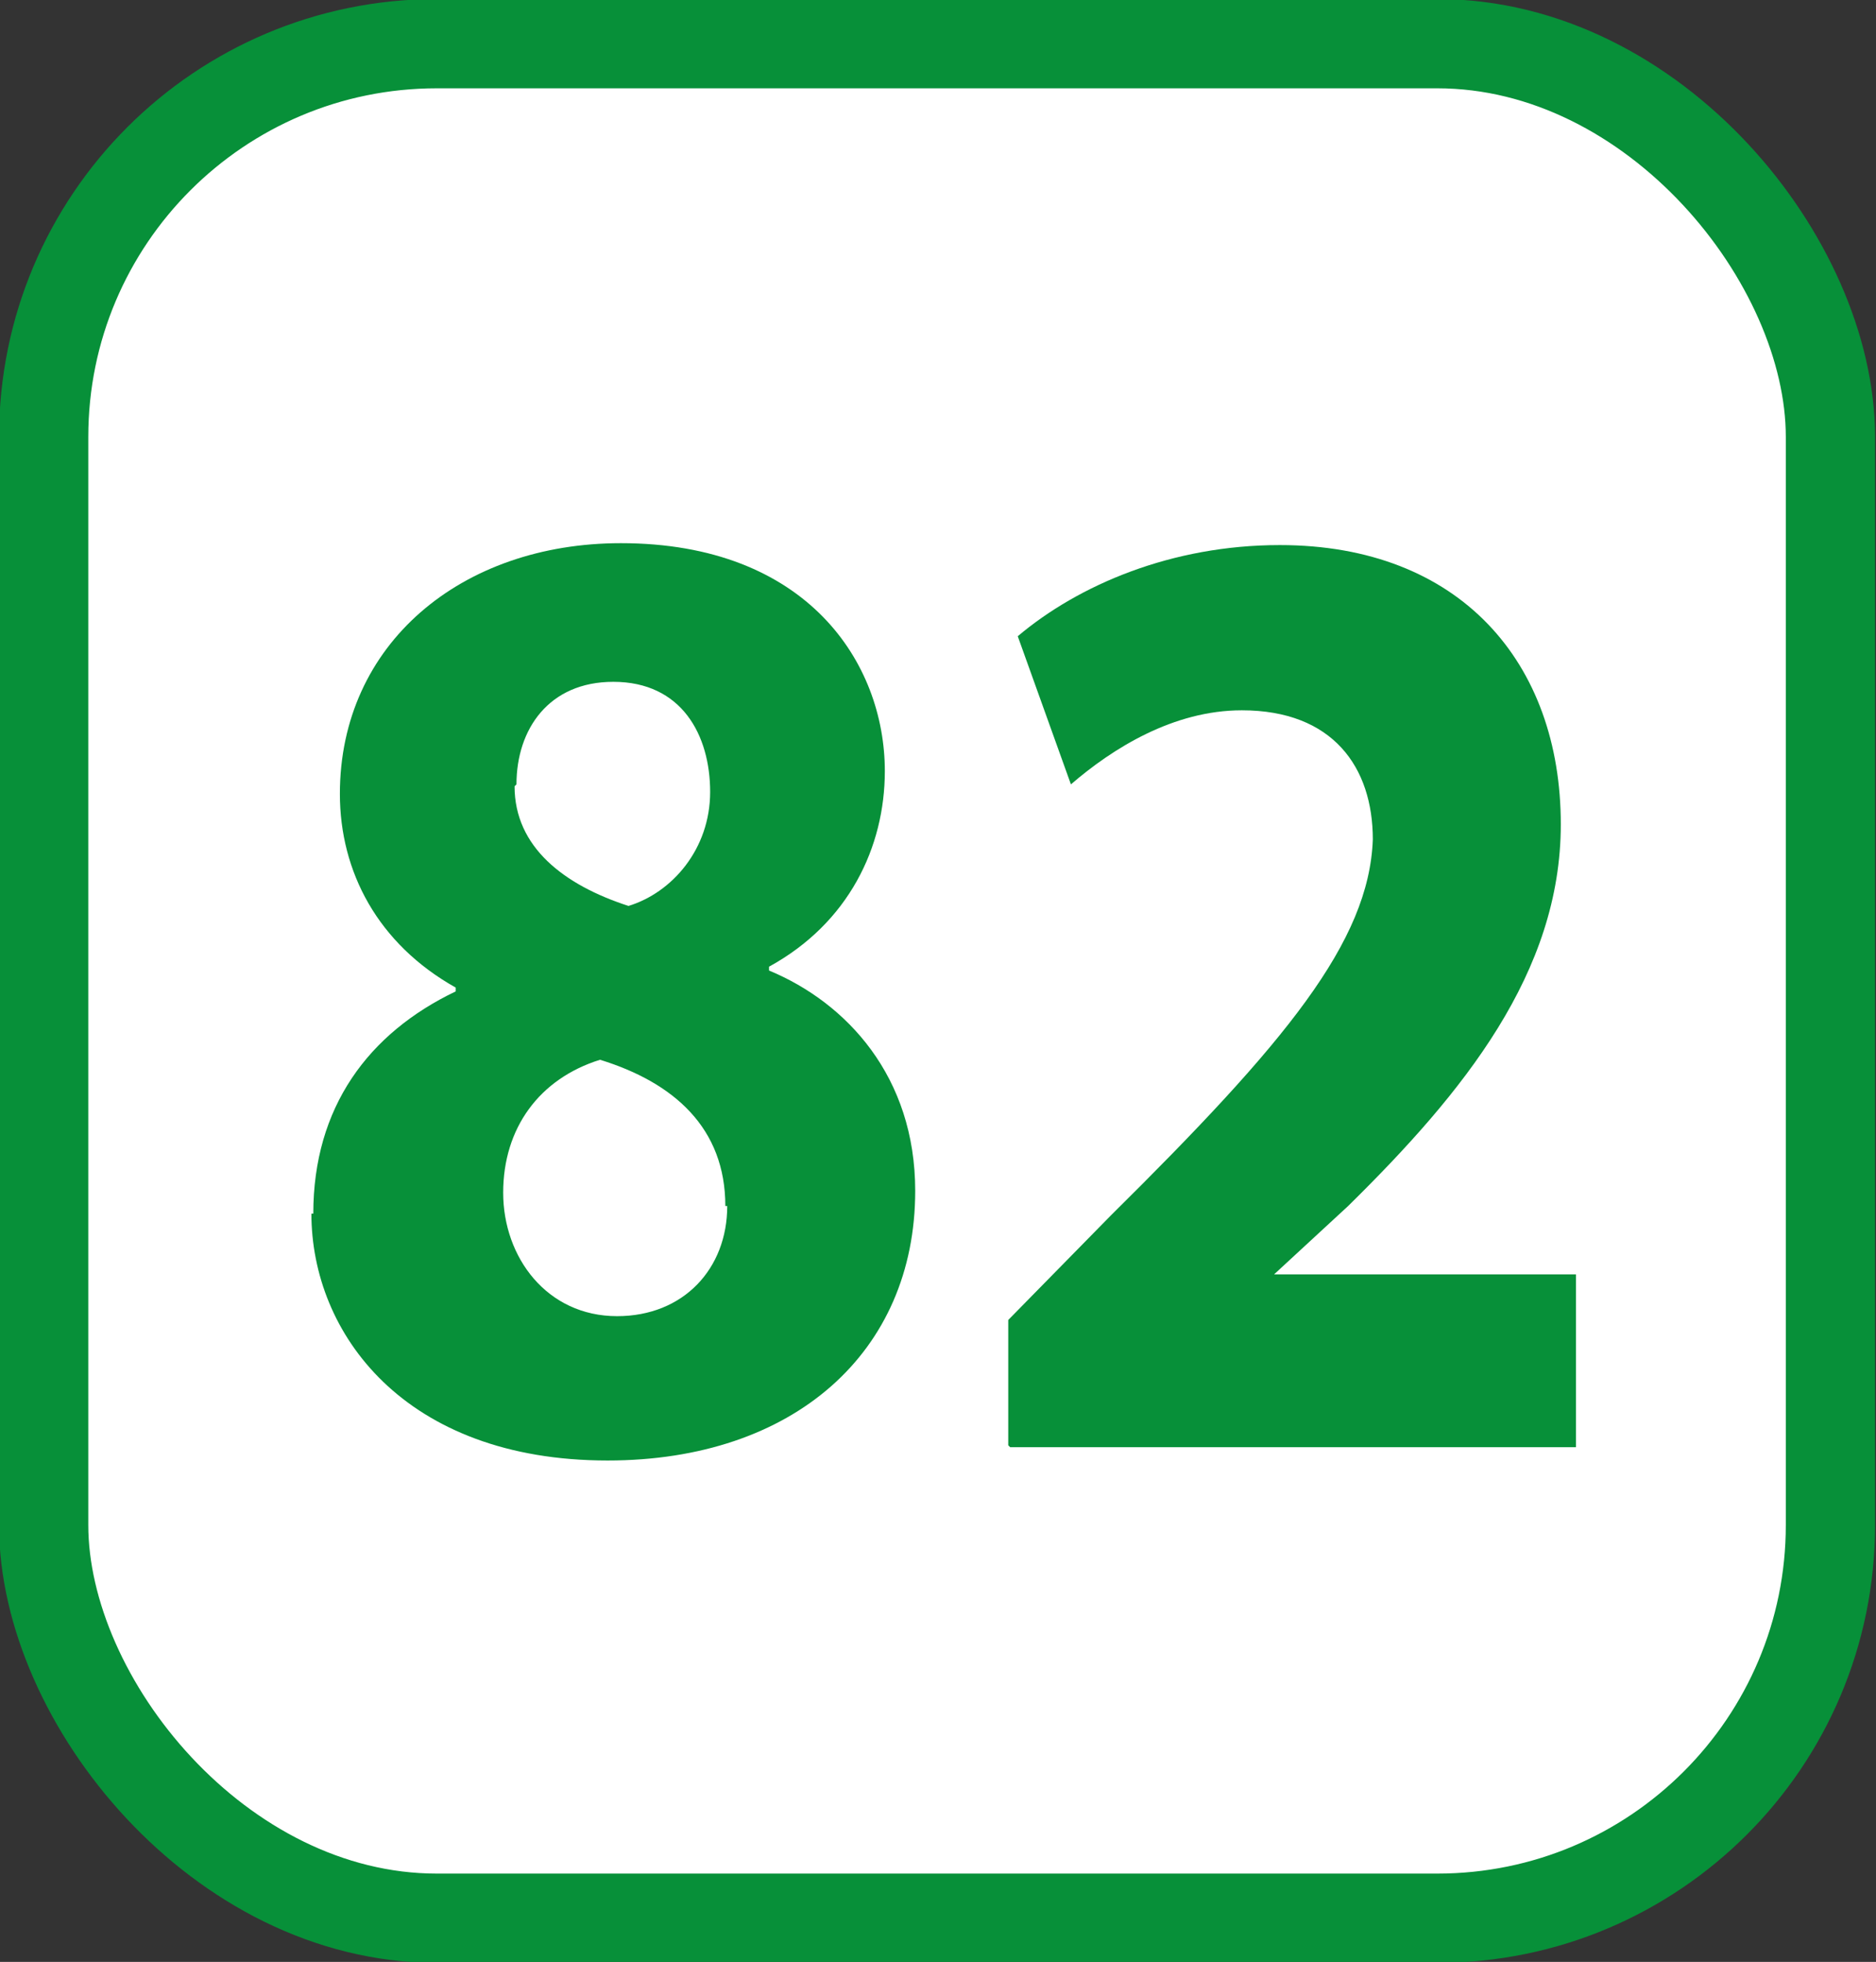
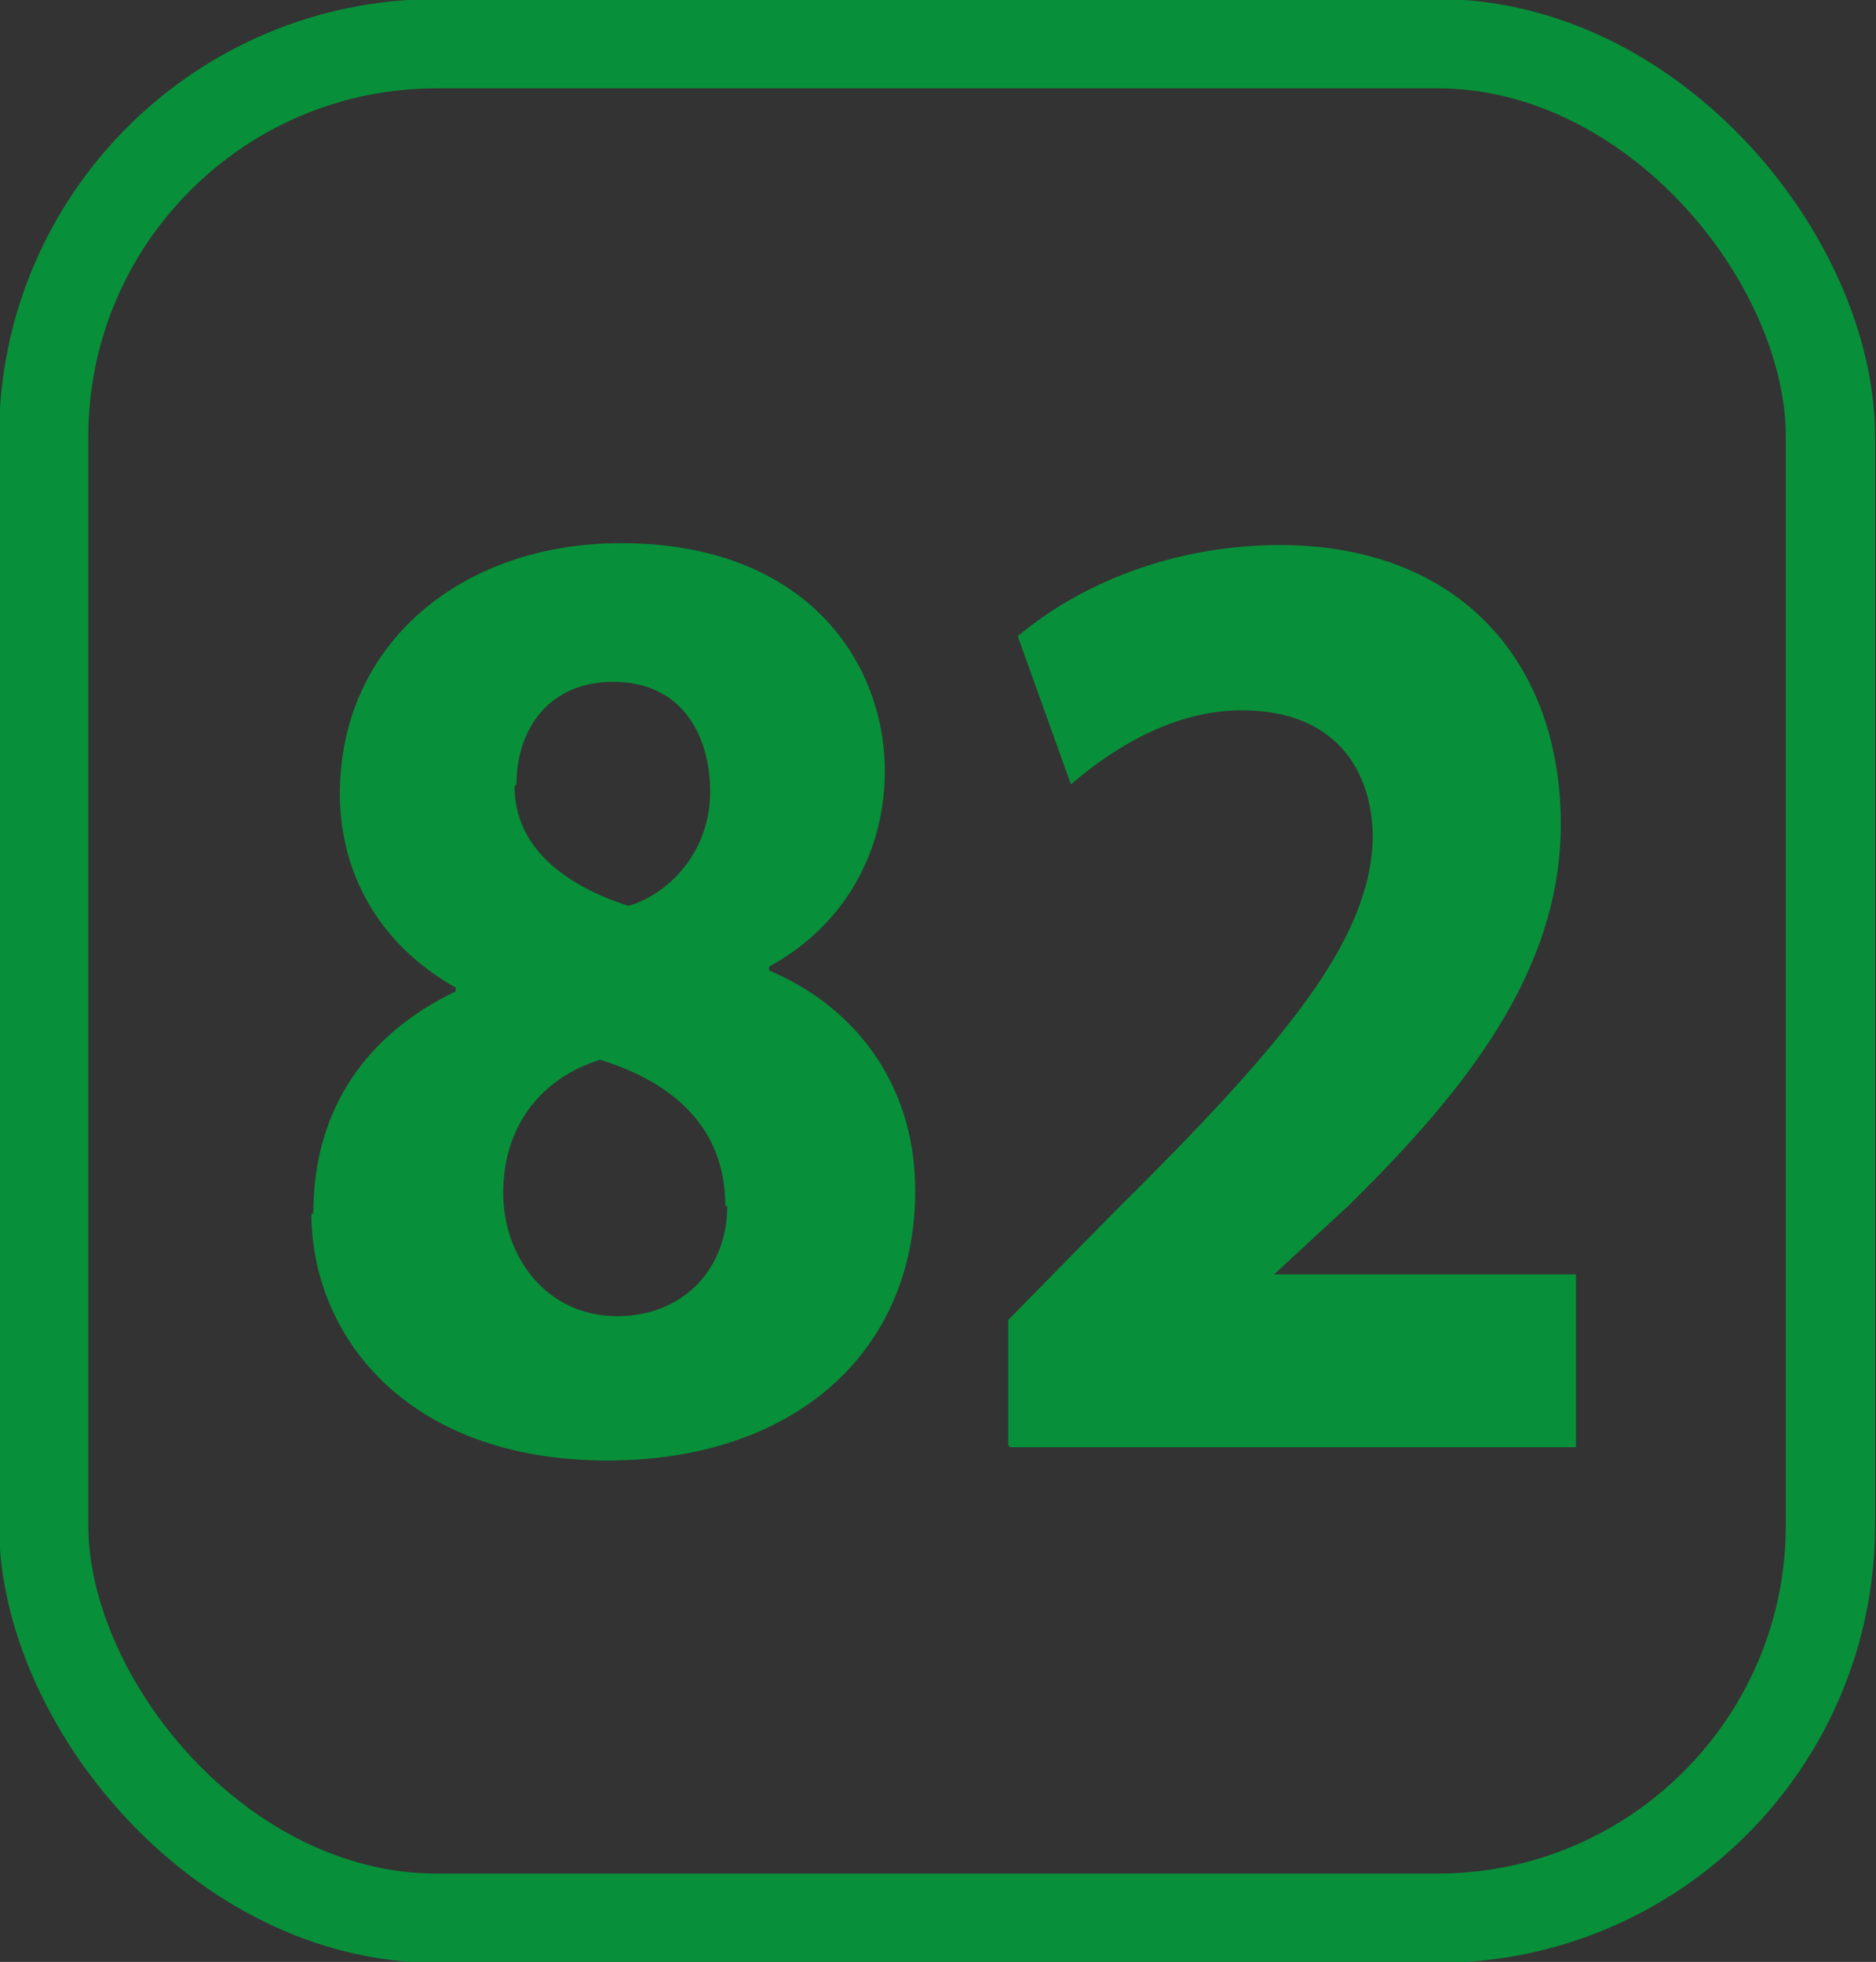
<svg xmlns="http://www.w3.org/2000/svg" id="a" viewBox="0 0 9.88 10.33">
  <rect x="0" y="0" width="9.88" height="10.33" fill="#333333" stroke="none" />
  <defs>
    <style>.b{fill:#fff;}.c{fill:#079039;}.d{fill:none;stroke:#079039;stroke-miterlimit:10;stroke-width:.47px;}</style>
  </defs>
  <g>
-     <rect class="b" x=".23" y=".23" width="9.41" height="9.87" rx="2.07" ry="2.07" />
    <rect class="d" x=".23" y=".23" width="9.41" height="9.87" rx="2.07" ry="2.07" />
  </g>
  <g>
    <path class="c" d="M1.65,6.39c0-.56,.29-.95,.75-1.17v-.02c-.41-.23-.61-.61-.61-1.02,0-.79,.64-1.32,1.48-1.32,.98,0,1.39,.63,1.39,1.2,0,.4-.19,.8-.61,1.03v.02c.41,.17,.77,.56,.77,1.16,0,.85-.64,1.42-1.62,1.42-1.07,0-1.56-.67-1.56-1.3Zm2.17-.04c0-.41-.27-.65-.66-.77-.32,.1-.51,.36-.51,.7,0,.34,.23,.65,.6,.65,.35,0,.58-.25,.58-.58Zm-1.11-2.21c0,.32,.26,.52,.6,.63,.23-.07,.43-.3,.43-.6s-.15-.58-.51-.58c-.34,0-.51,.25-.51,.54Z" />
    <path class="c" d="M5.31,7.61v-.66l.54-.55c.92-.91,1.36-1.44,1.38-1.98,0-.38-.21-.68-.69-.68-.36,0-.68,.2-.9,.39l-.28-.78c.32-.27,.81-.48,1.38-.48,.95,0,1.48,.62,1.48,1.47,0,.78-.51,1.41-1.12,2.01l-.39,.36h1.59v.91h-2.98Z" />
  </g>
</svg>